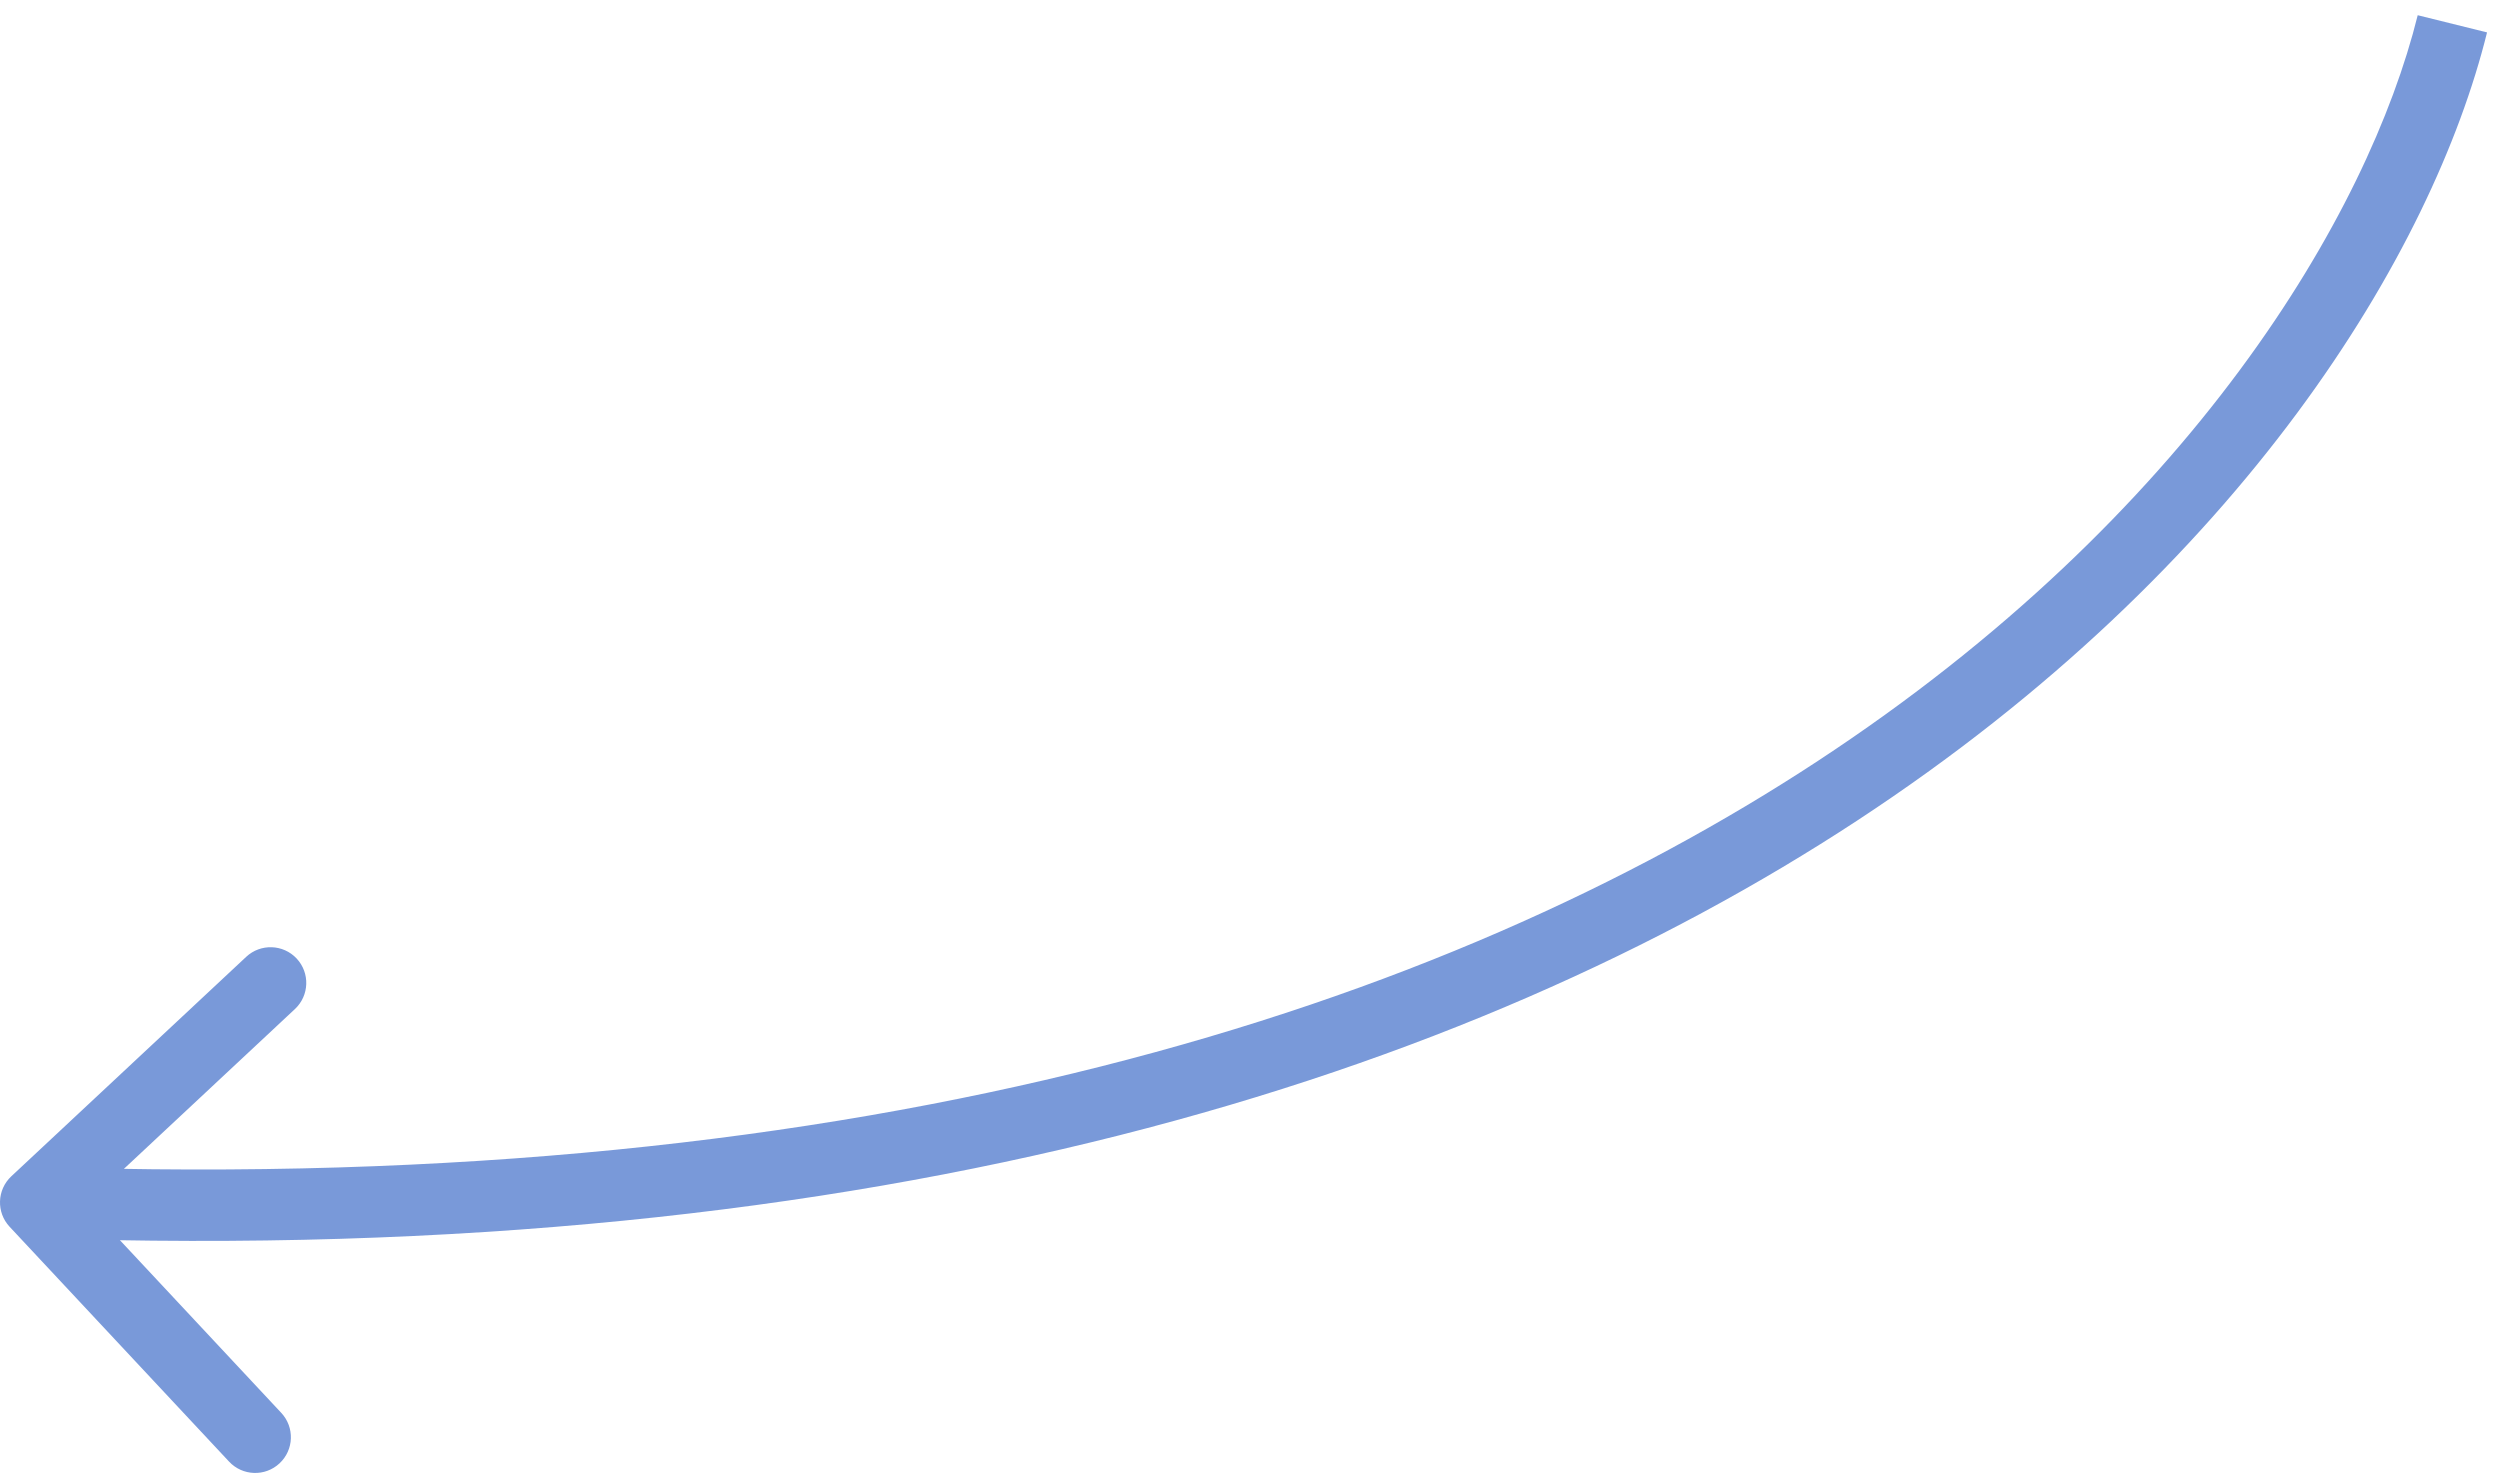
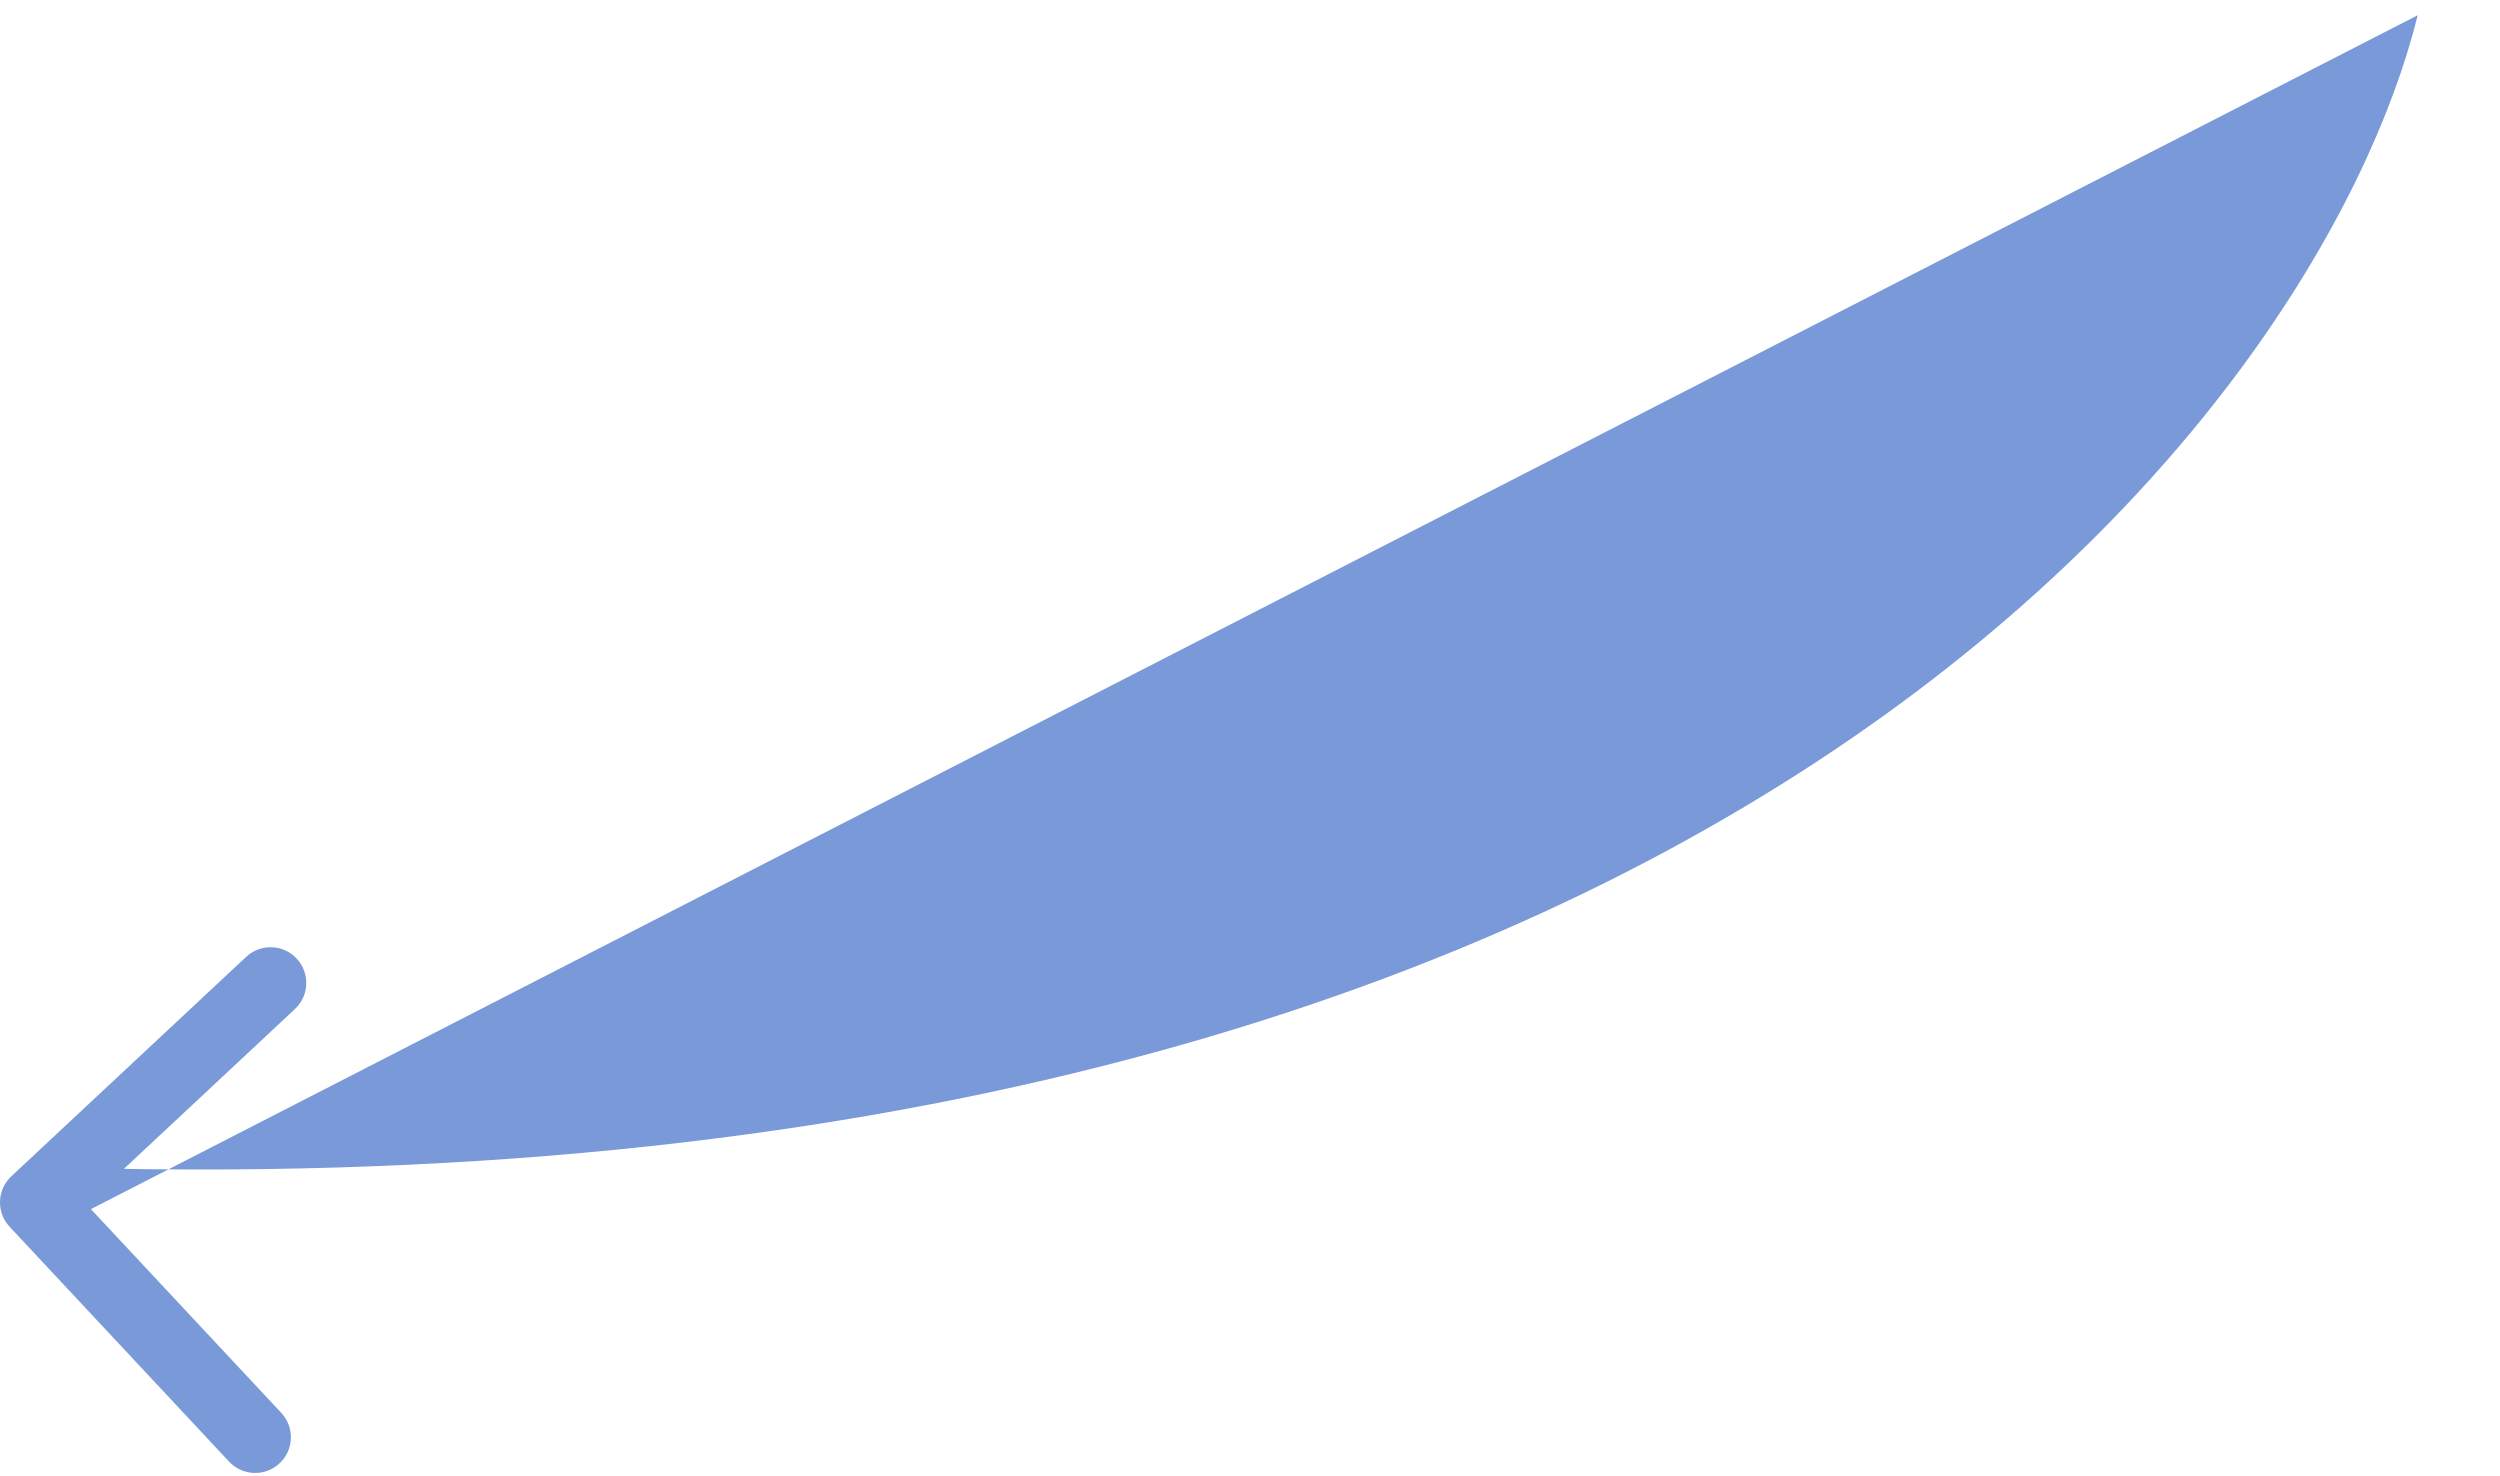
<svg xmlns="http://www.w3.org/2000/svg" width="105" height="62" viewBox="0 0 105 62" fill="none">
-   <path d="M0.476 49.404C-0.129 49.97 -0.162 50.919 0.404 51.524L9.621 61.388C10.187 61.993 11.136 62.026 11.741 61.46C12.347 60.894 12.379 59.945 11.813 59.34L3.62 50.572L12.388 42.379C12.993 41.813 13.025 40.864 12.46 40.259C11.894 39.654 10.945 39.621 10.34 40.187L0.476 49.404ZM101.544 0.639C97.42 17.293 71.82 51.383 1.551 49.001L1.449 51.999C72.78 54.417 99.913 19.707 104.456 1.361L101.544 0.639Z" fill="#7999D9" />
+   <path d="M0.476 49.404C-0.129 49.97 -0.162 50.919 0.404 51.524L9.621 61.388C10.187 61.993 11.136 62.026 11.741 61.46C12.347 60.894 12.379 59.945 11.813 59.34L3.62 50.572L12.388 42.379C12.993 41.813 13.025 40.864 12.46 40.259C11.894 39.654 10.945 39.621 10.34 40.187L0.476 49.404ZM101.544 0.639C97.42 17.293 71.82 51.383 1.551 49.001L1.449 51.999L101.544 0.639Z" fill="#7999D9" />
</svg>